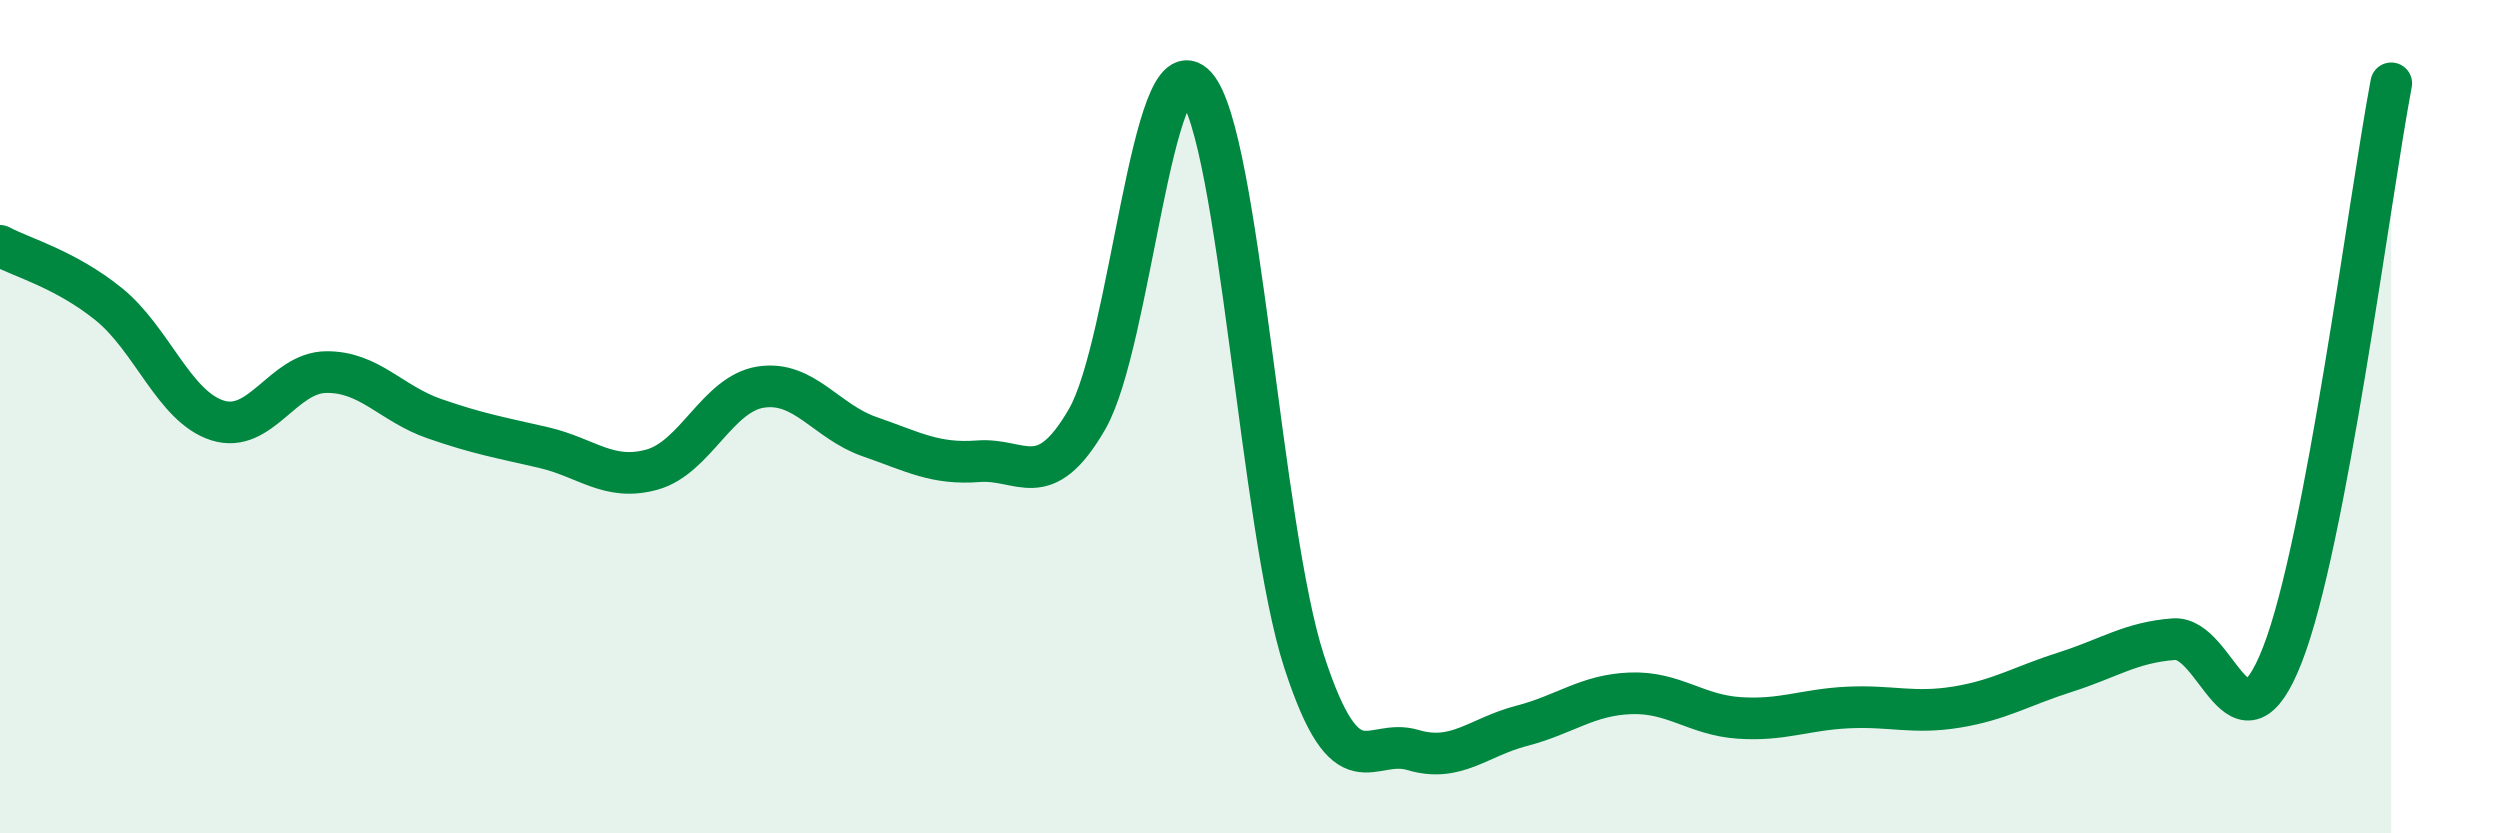
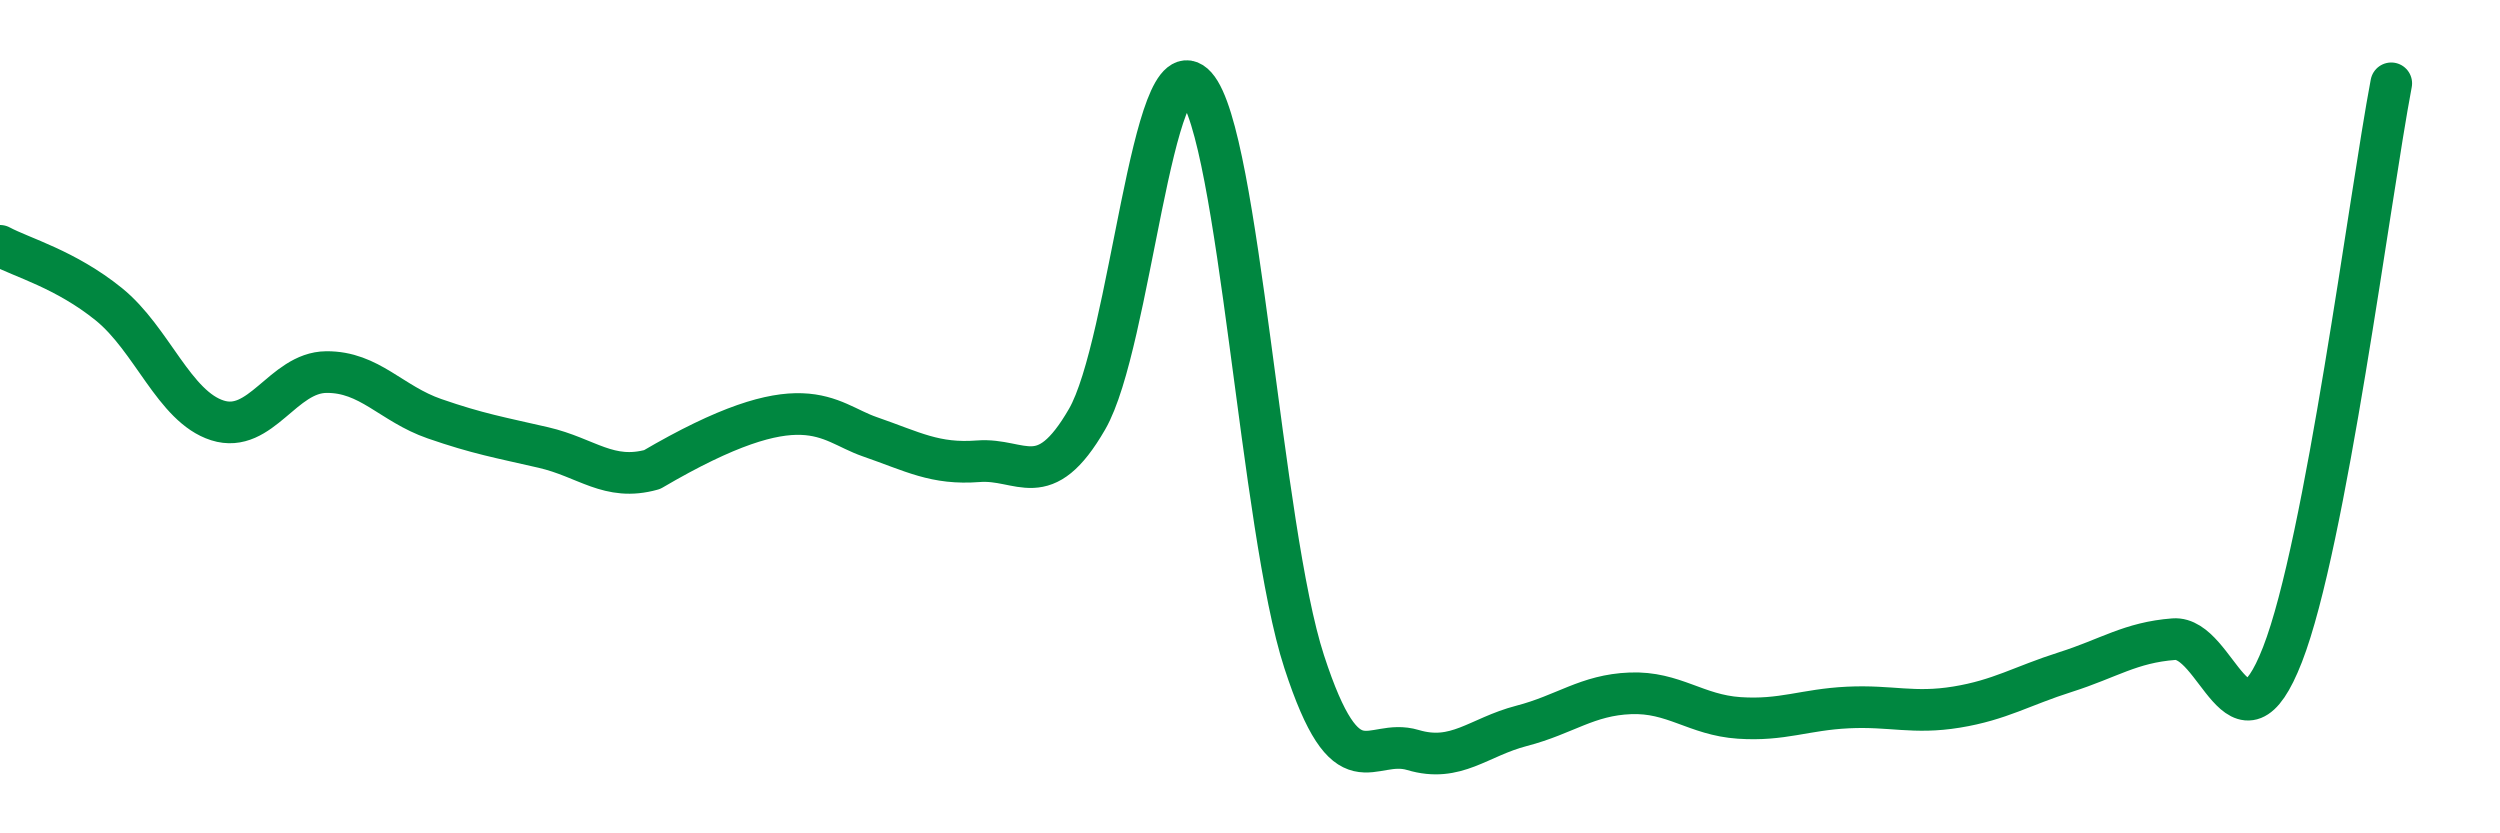
<svg xmlns="http://www.w3.org/2000/svg" width="60" height="20" viewBox="0 0 60 20">
-   <path d="M 0,5.9 C 0.52,6.18 1.57,6.46 2.61,7.3 C 3.65,8.14 4.18,9.76 5.22,10.09 C 6.26,10.42 6.79,8.94 7.83,8.93 C 8.87,8.92 9.39,9.69 10.43,10.05 C 11.47,10.41 12,10.5 13.04,10.74 C 14.08,10.98 14.61,11.56 15.65,11.27 C 16.69,10.98 17.22,9.45 18.26,9.29 C 19.3,9.13 19.83,10.12 20.87,10.48 C 21.91,10.84 22.44,11.15 23.48,11.07 C 24.52,10.99 25.05,11.86 26.09,10.06 C 27.13,8.26 27.66,0.91 28.7,2.07 C 29.74,3.23 30.26,12.69 31.3,15.88 C 32.34,19.07 32.87,17.69 33.91,18 C 34.95,18.31 35.48,17.69 36.52,17.42 C 37.56,17.15 38.09,16.68 39.13,16.64 C 40.17,16.6 40.7,17.16 41.74,17.23 C 42.78,17.3 43.31,17.03 44.35,16.98 C 45.39,16.93 45.92,17.14 46.96,16.97 C 48,16.8 48.53,16.46 49.57,16.13 C 50.61,15.8 51.13,15.42 52.17,15.34 C 53.21,15.26 53.74,18.38 54.78,15.71 C 55.82,13.04 56.87,4.74 57.39,2L57.39 20L0 20Z" fill="#008740" opacity="0.1" stroke-linecap="round" stroke-linejoin="round" />
-   <path d="M 0,5.9 C 0.52,6.18 1.57,6.46 2.61,7.3 C 3.65,8.14 4.18,9.76 5.22,10.09 C 6.26,10.42 6.79,8.94 7.83,8.93 C 8.87,8.92 9.39,9.69 10.43,10.05 C 11.47,10.41 12,10.5 13.04,10.74 C 14.08,10.98 14.61,11.56 15.65,11.27 C 16.69,10.98 17.22,9.45 18.26,9.29 C 19.3,9.13 19.83,10.12 20.87,10.48 C 21.91,10.84 22.44,11.15 23.48,11.07 C 24.52,10.99 25.05,11.86 26.09,10.06 C 27.13,8.26 27.66,0.91 28.7,2.07 C 29.74,3.23 30.26,12.69 31.3,15.88 C 32.34,19.07 32.87,17.69 33.91,18 C 34.95,18.31 35.48,17.69 36.52,17.42 C 37.56,17.15 38.09,16.68 39.13,16.64 C 40.17,16.6 40.7,17.16 41.74,17.23 C 42.78,17.3 43.31,17.03 44.35,16.98 C 45.39,16.93 45.92,17.14 46.96,16.97 C 48,16.8 48.53,16.46 49.57,16.13 C 50.61,15.8 51.13,15.42 52.17,15.34 C 53.21,15.26 53.74,18.38 54.78,15.71 C 55.82,13.04 56.87,4.74 57.39,2" stroke="#008740" stroke-width="1" fill="none" stroke-linecap="round" stroke-linejoin="round" />
+   <path d="M 0,5.9 C 0.52,6.18 1.57,6.46 2.61,7.3 C 3.65,8.14 4.18,9.76 5.22,10.09 C 6.26,10.42 6.79,8.94 7.83,8.93 C 8.87,8.92 9.39,9.69 10.43,10.05 C 11.47,10.41 12,10.5 13.04,10.74 C 14.08,10.98 14.61,11.56 15.65,11.27 C 19.3,9.13 19.83,10.12 20.87,10.48 C 21.91,10.84 22.44,11.15 23.48,11.07 C 24.52,10.99 25.05,11.86 26.09,10.06 C 27.13,8.26 27.66,0.91 28.7,2.07 C 29.74,3.23 30.26,12.69 31.3,15.88 C 32.34,19.07 32.87,17.69 33.91,18 C 34.95,18.31 35.48,17.69 36.52,17.42 C 37.56,17.15 38.09,16.68 39.13,16.64 C 40.17,16.6 40.7,17.16 41.74,17.23 C 42.78,17.3 43.31,17.03 44.35,16.98 C 45.39,16.93 45.92,17.14 46.96,16.97 C 48,16.8 48.53,16.46 49.57,16.13 C 50.61,15.8 51.13,15.42 52.17,15.34 C 53.21,15.26 53.74,18.38 54.78,15.71 C 55.82,13.04 56.87,4.74 57.39,2" stroke="#008740" stroke-width="1" fill="none" stroke-linecap="round" stroke-linejoin="round" />
</svg>